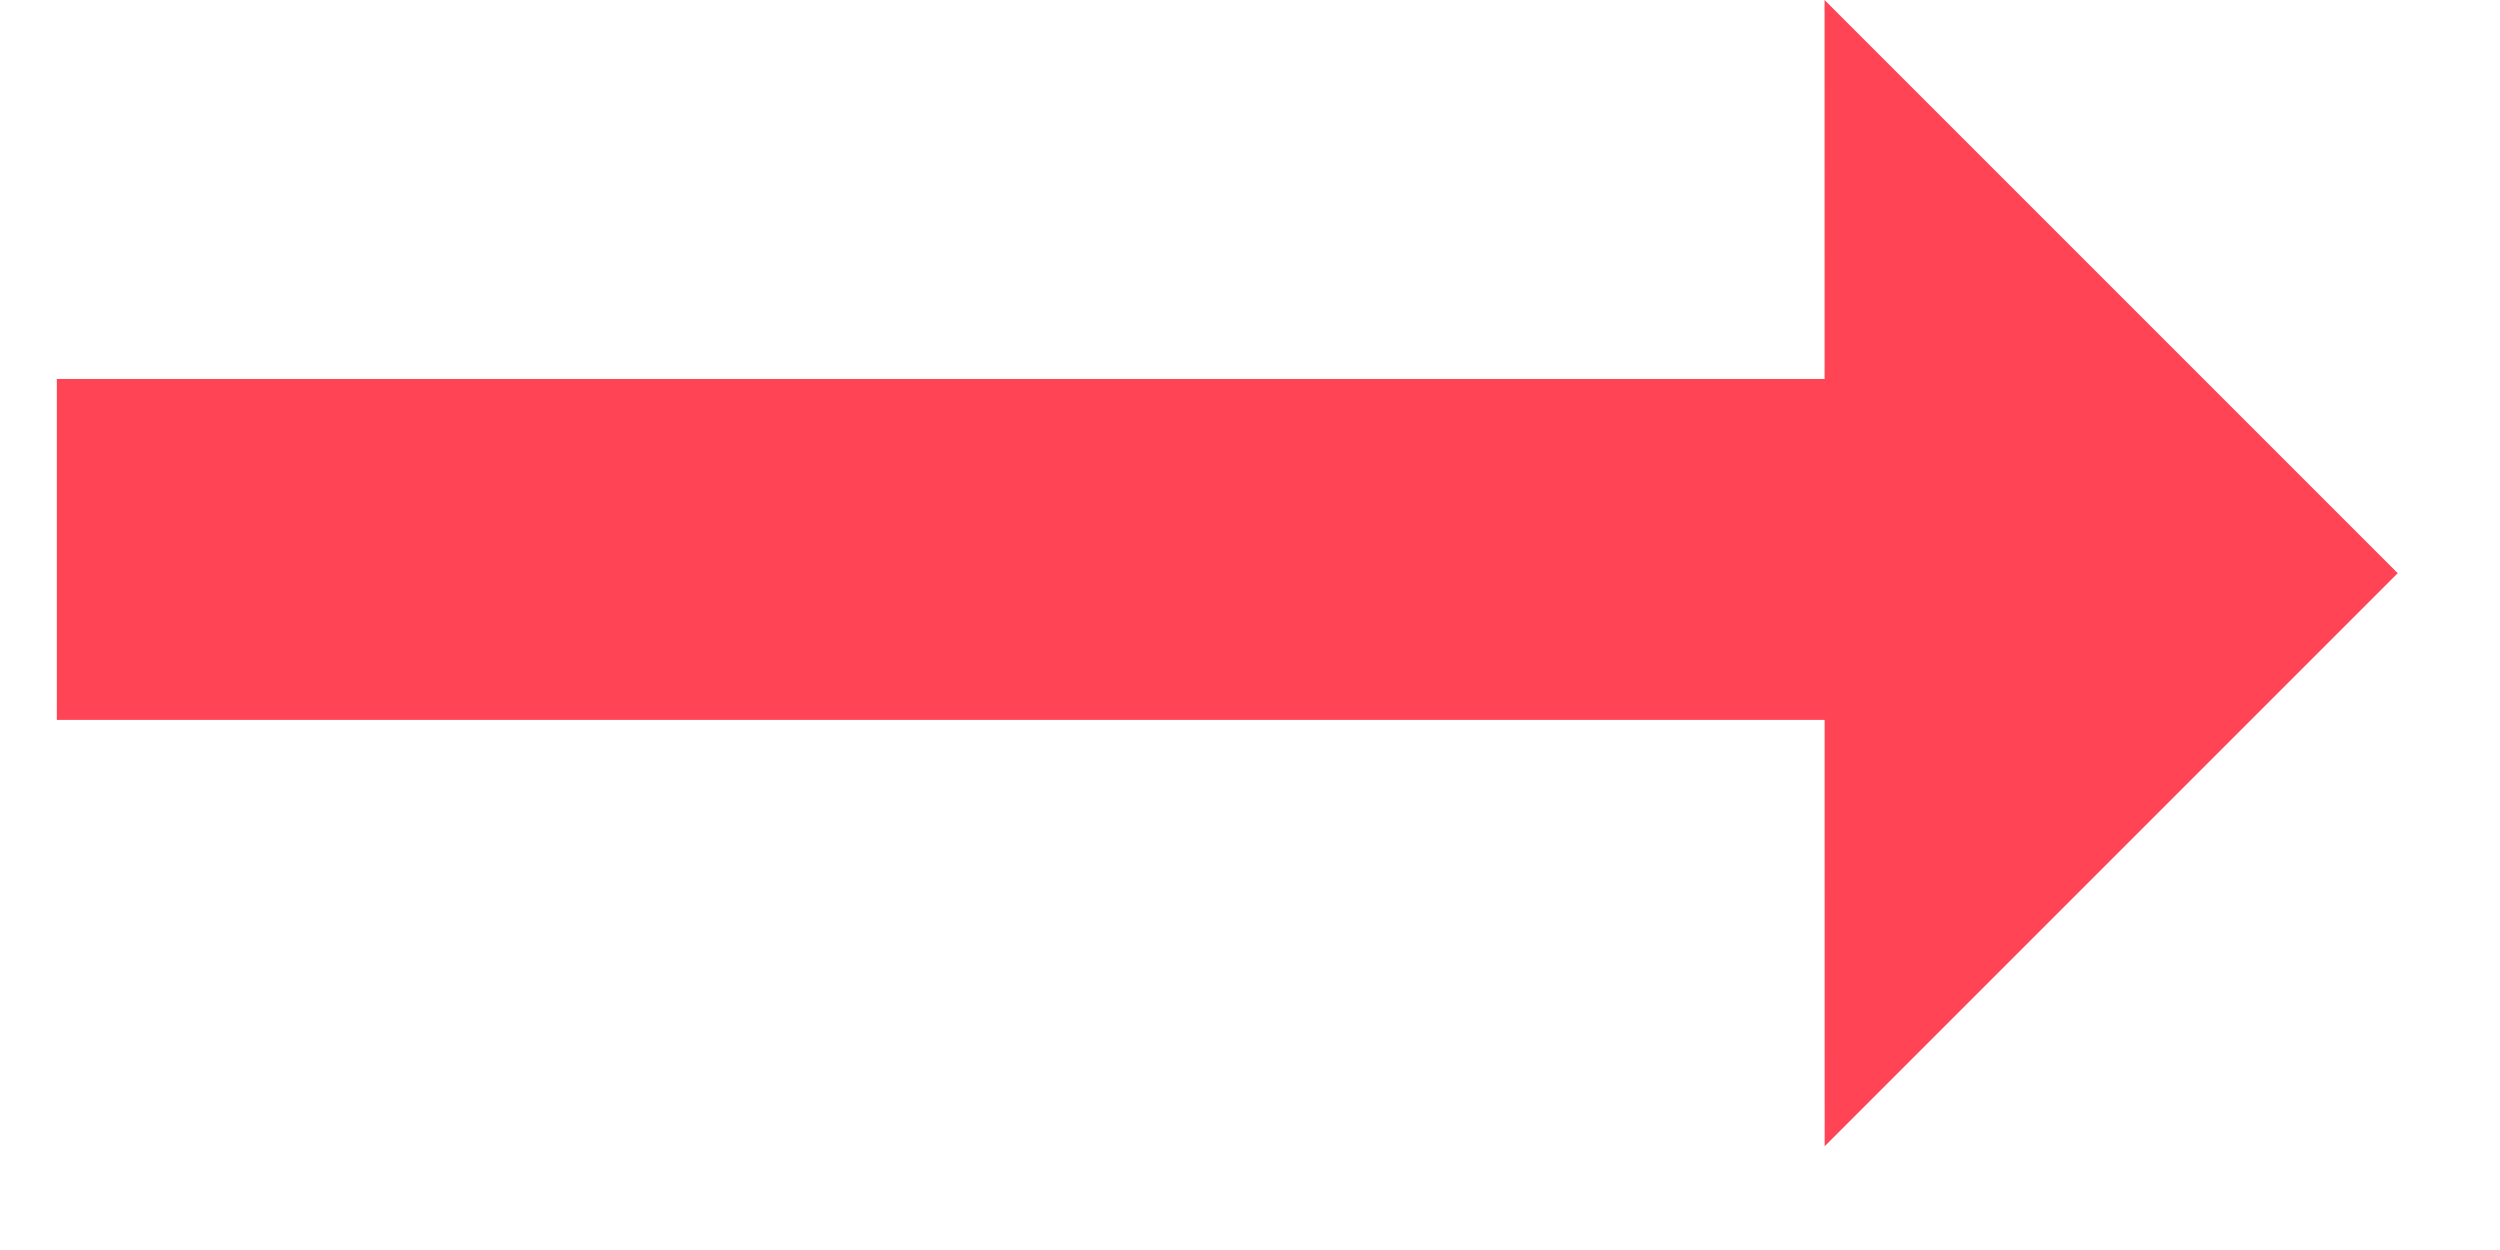
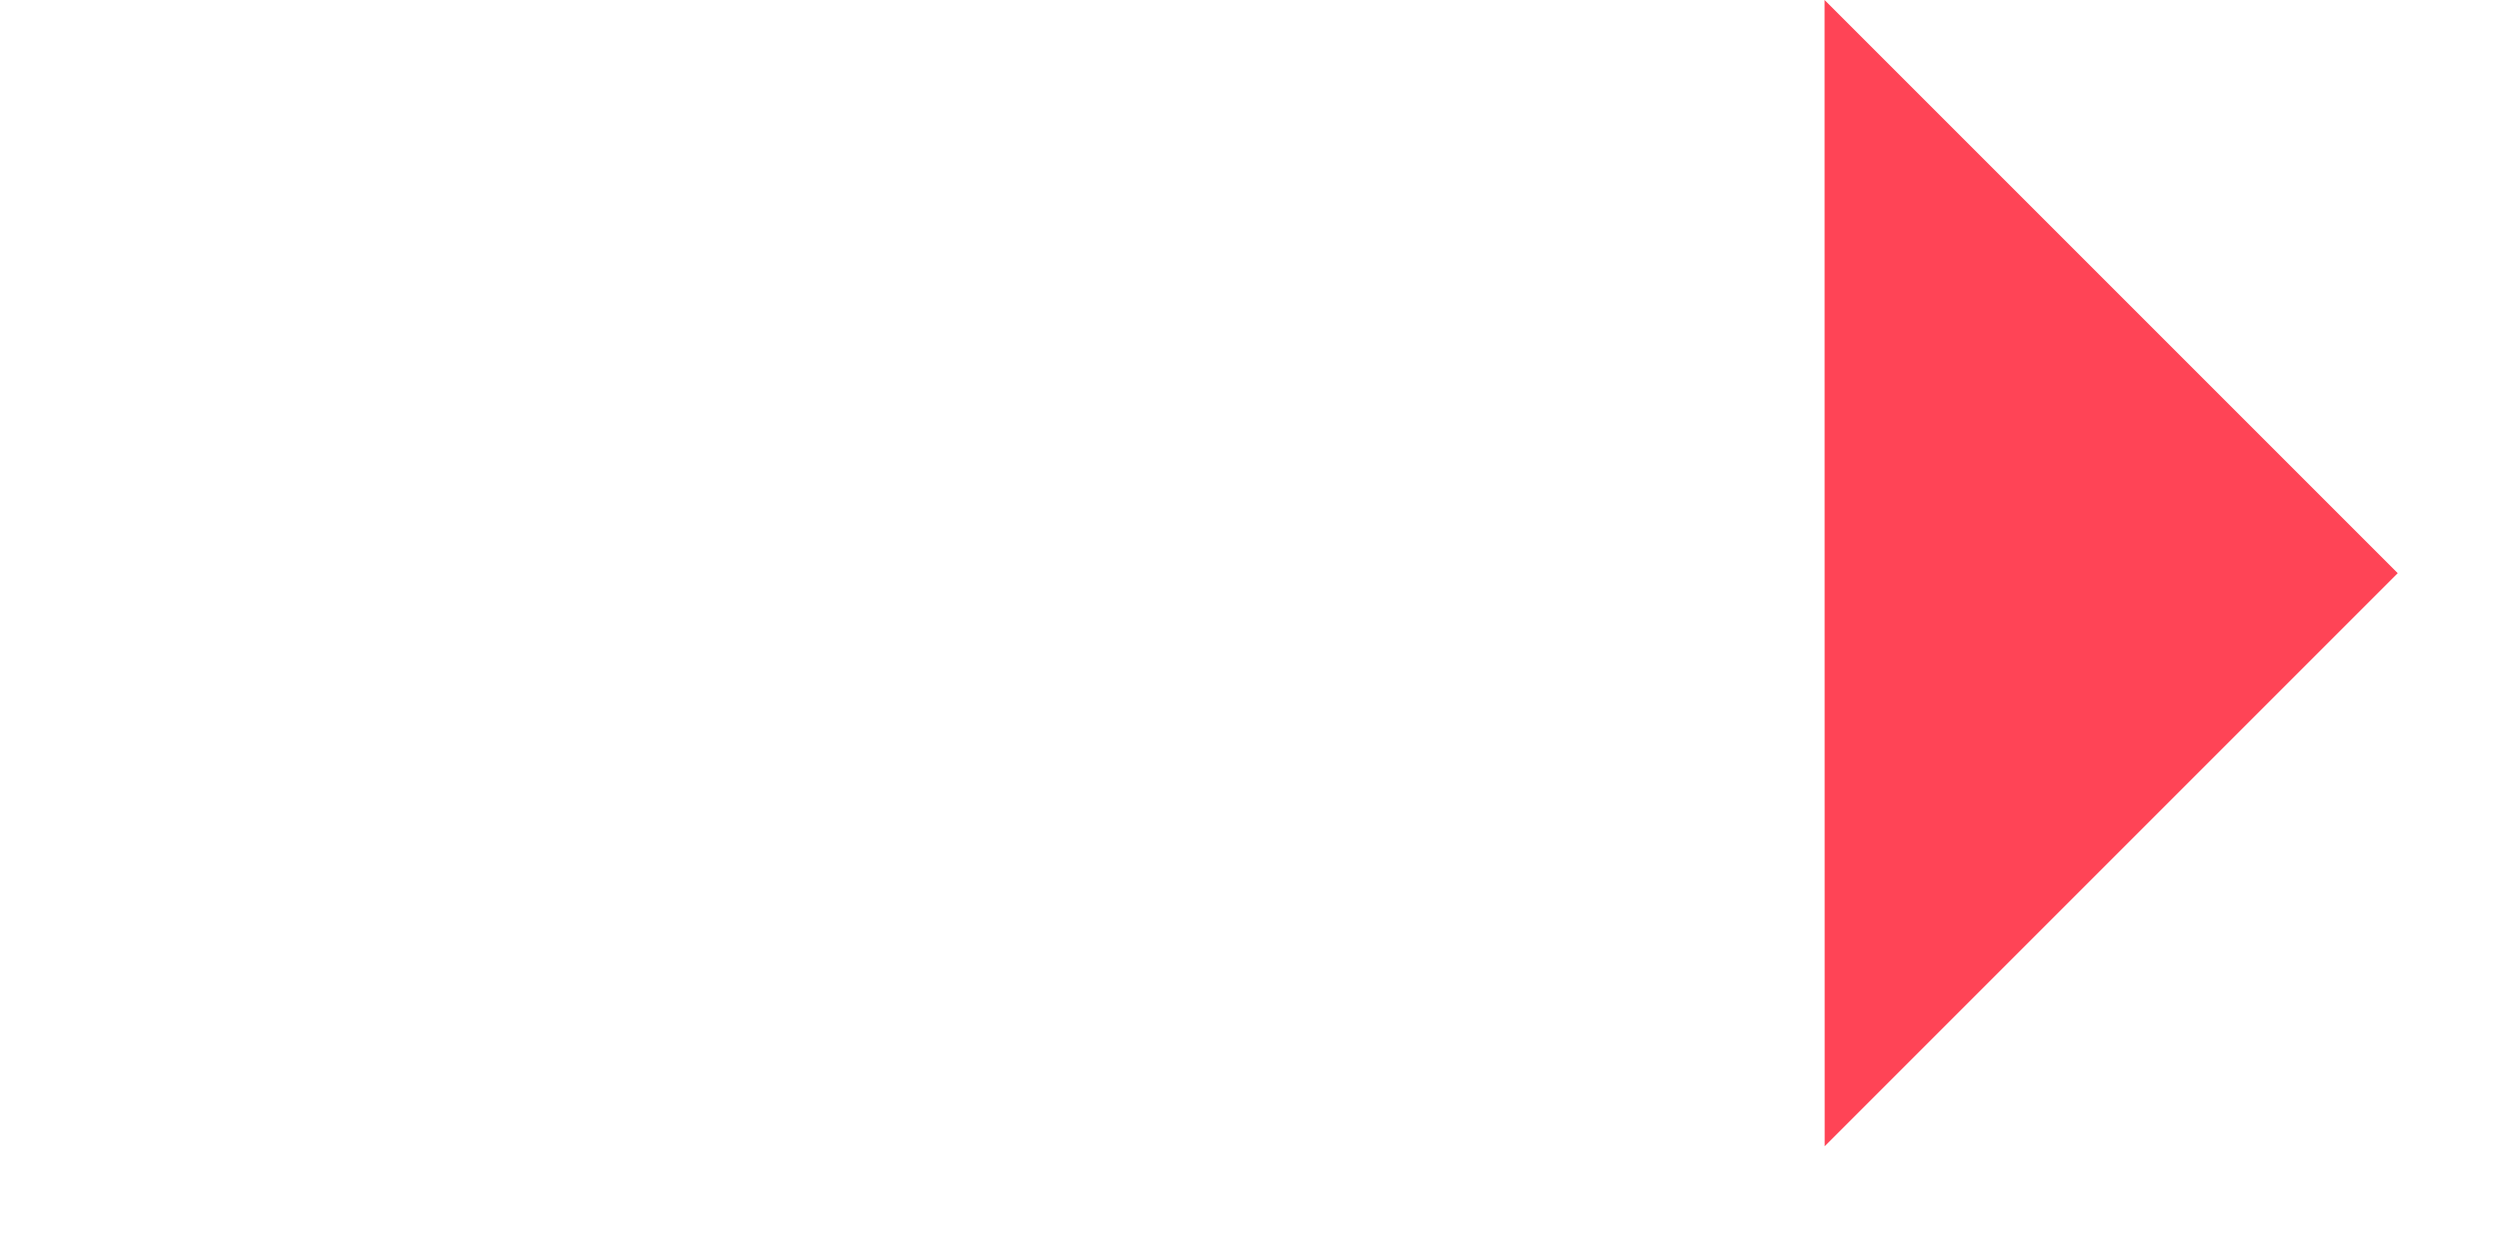
<svg xmlns="http://www.w3.org/2000/svg" width="22px" height="11px" viewBox="0 0 22 11" version="1.1">
  <title>Group Copy 32</title>
  <g id="2-WHY-JOIN?" stroke="none" stroke-width="1" fill="none" fill-rule="evenodd">
    <g id="2.1-:-W-:-What-You-Get-as-a-Member-:-Desktop" transform="translate(-197, -7357)" fill="#FF4456" stroke="#FF4456">
      <g id="Group-Copy-32" transform="translate(199, 7357)">
-         <polyline id="Line-Copy-4" stroke-width="3" stroke-linecap="square" points="2.59809636e-14 4.835 6.737 4.835 13.473 4.835" />
        <path d="M17.123,2.684 L17.123,8.11 L11.698,8.11 L17.123,2.684 Z" id="Rectangle" transform="translate(14.057, 5.044) rotate(-45) translate(-14.057, -5.044)" />
      </g>
    </g>
  </g>
</svg>